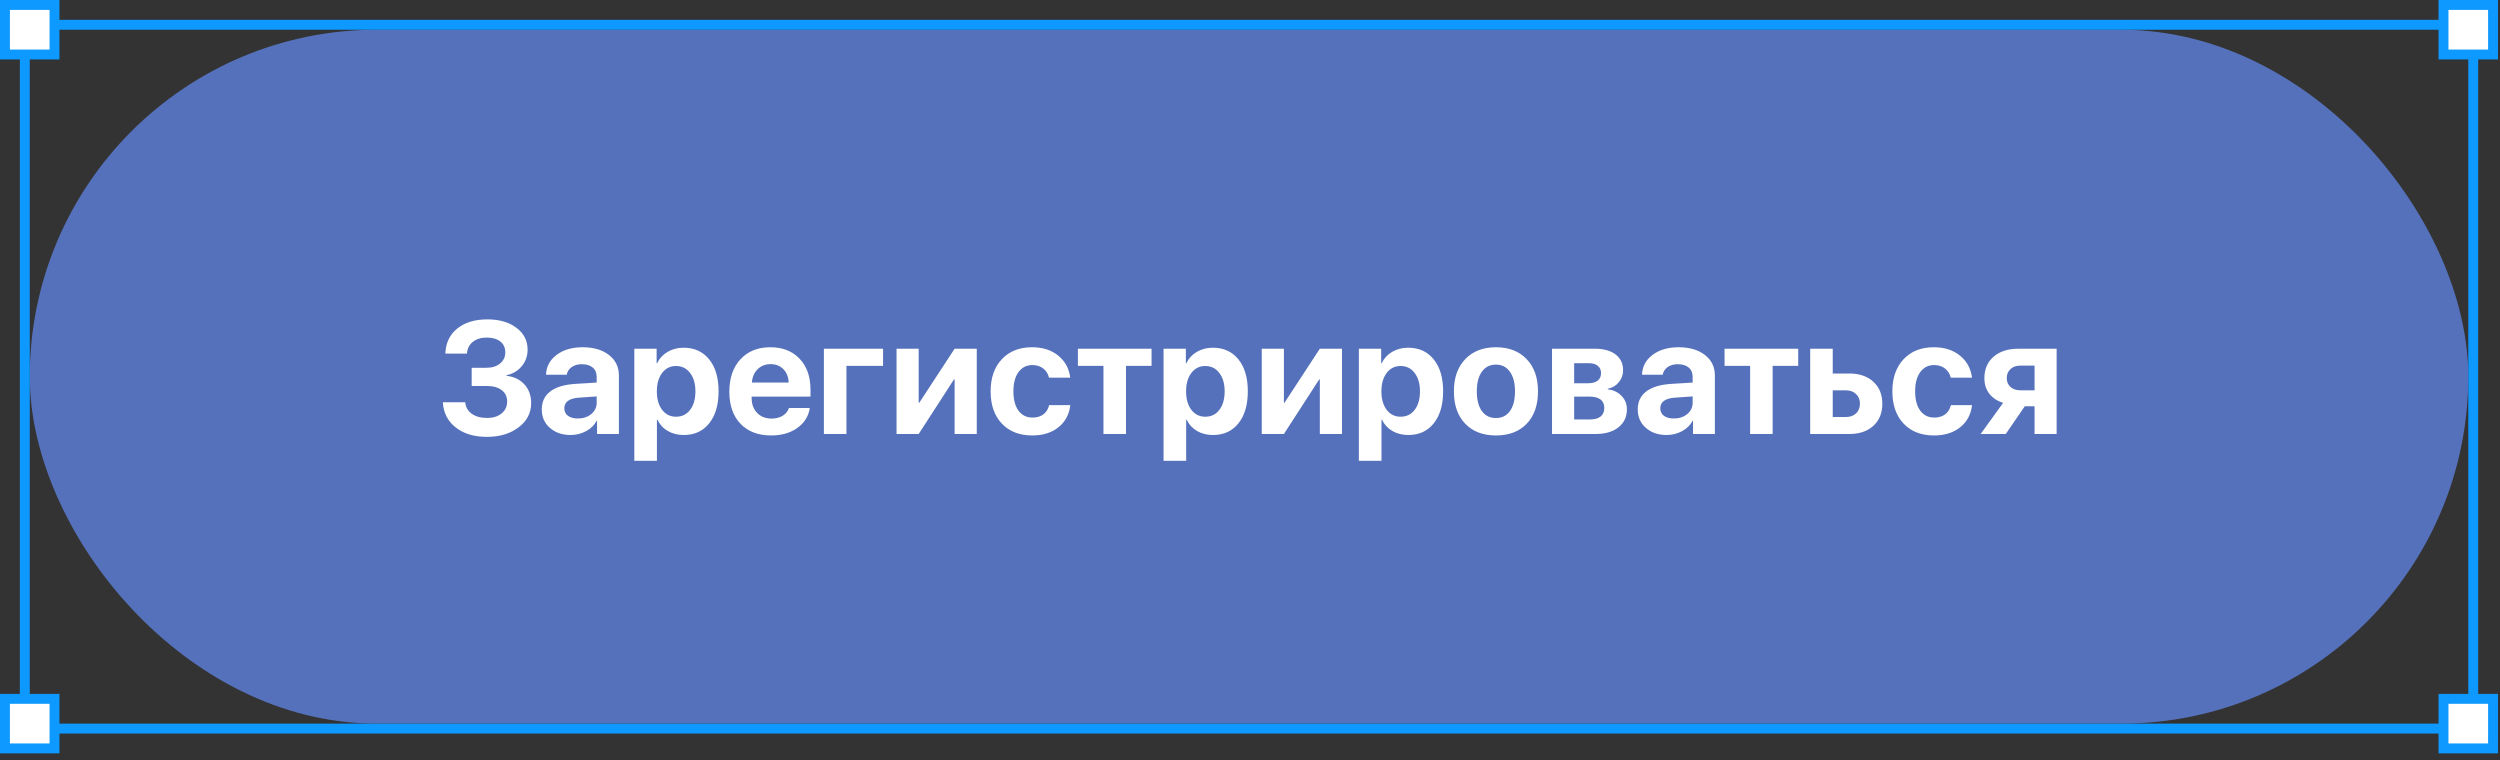
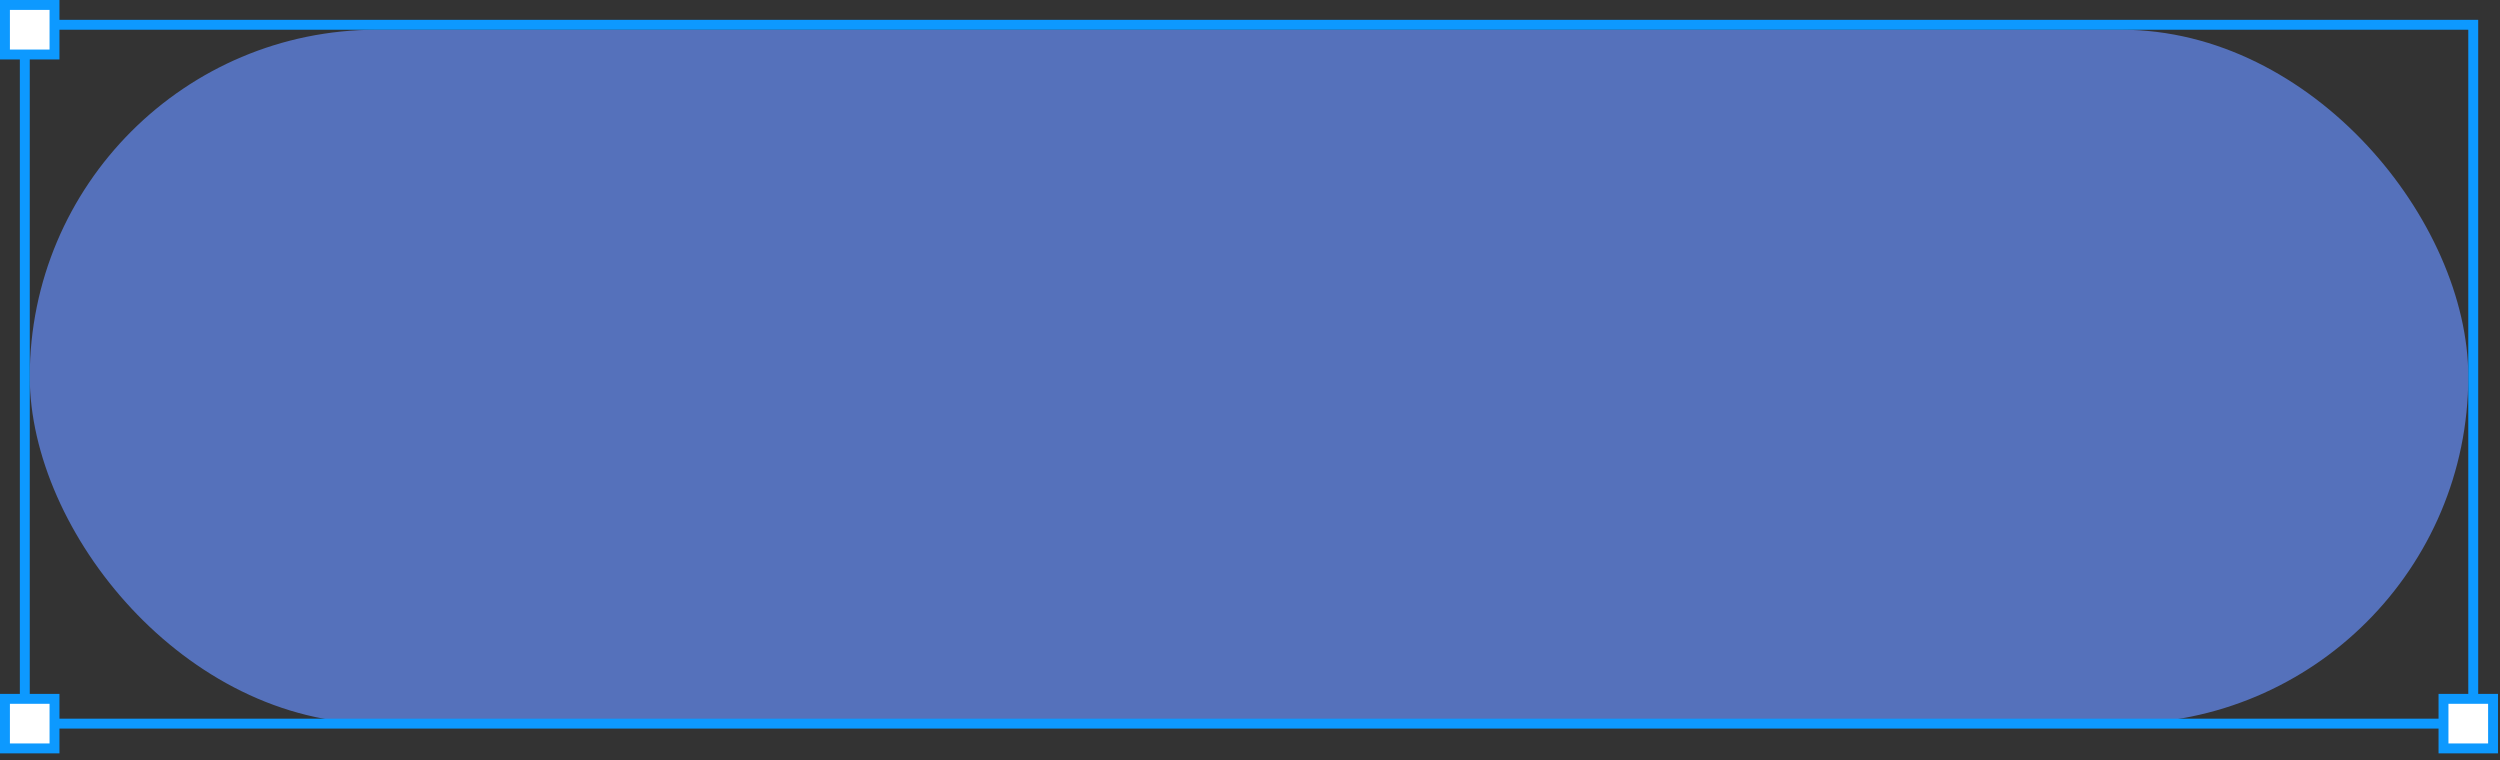
<svg xmlns="http://www.w3.org/2000/svg" width="273" height="83" viewBox="0 0 273 83" fill="none">
  <rect x="0" y="0" width="273" height="83" fill="#333333" stroke="none" />
  <rect x="3.25" y="3.247" width="266.286" height="75.773" rx="37.886" fill="#5571BB" />
-   <path d="M51.508 42.148V40.161H53.123C53.732 40.161 54.225 40.006 54.603 39.696C54.986 39.386 55.178 38.98 55.178 38.478C55.178 37.976 54.998 37.582 54.637 37.294C54.276 37.007 53.783 36.863 53.157 36.863C52.525 36.863 52.015 37.021 51.626 37.337C51.237 37.652 51.026 38.078 50.992 38.614H48.632C48.672 37.463 49.103 36.553 49.926 35.882C50.755 35.211 51.854 34.876 53.224 34.876C54.532 34.876 55.59 35.183 56.396 35.797C57.208 36.406 57.614 37.201 57.614 38.182C57.614 38.87 57.402 39.47 56.979 39.983C56.556 40.496 56.001 40.826 55.313 40.973V41.041C56.136 41.131 56.79 41.447 57.275 41.988C57.76 42.523 58.002 43.2 58.002 44.017C58.002 45.089 57.546 45.971 56.633 46.664C55.725 47.358 54.569 47.705 53.165 47.705C51.767 47.705 50.631 47.361 49.757 46.673C48.883 45.979 48.418 45.063 48.362 43.924H50.806C50.845 44.449 51.079 44.866 51.508 45.176C51.936 45.486 52.497 45.641 53.191 45.641C53.845 45.641 54.372 45.478 54.772 45.151C55.178 44.818 55.381 44.384 55.381 43.848C55.381 43.318 55.184 42.904 54.789 42.605C54.394 42.301 53.847 42.148 53.148 42.148H51.508ZM63.102 45.7C63.683 45.7 64.17 45.54 64.565 45.218C64.96 44.891 65.157 44.477 65.157 43.975V43.29L63.203 43.425C62.69 43.459 62.298 43.575 62.028 43.772C61.757 43.969 61.622 44.24 61.622 44.584C61.622 44.928 61.755 45.201 62.02 45.404C62.29 45.602 62.651 45.7 63.102 45.7ZM62.298 47.502C61.391 47.502 60.641 47.242 60.049 46.724C59.457 46.205 59.161 45.534 59.161 44.711C59.161 43.871 59.474 43.214 60.1 42.74C60.726 42.267 61.636 41.993 62.831 41.92L65.157 41.776V41.159C65.157 40.714 65.013 40.373 64.726 40.136C64.438 39.893 64.038 39.772 63.525 39.772C63.085 39.772 62.716 39.879 62.417 40.093C62.124 40.302 61.946 40.578 61.884 40.922H59.626C59.66 40.031 60.043 39.31 60.776 38.757C61.515 38.199 62.465 37.92 63.626 37.92C64.822 37.92 65.78 38.202 66.501 38.766C67.223 39.33 67.584 40.077 67.584 41.007V47.392H65.199V45.954H65.148C64.9 46.433 64.514 46.811 63.99 47.087C63.471 47.363 62.907 47.502 62.298 47.502ZM74.645 37.971C75.829 37.971 76.762 38.396 77.445 39.248C78.127 40.093 78.468 41.255 78.468 42.732C78.468 44.209 78.127 45.373 77.445 46.225C76.768 47.076 75.846 47.502 74.679 47.502C74.008 47.502 73.422 47.355 72.92 47.062C72.418 46.769 72.041 46.357 71.787 45.827H71.736V50.318H69.267V38.081H71.703V39.671H71.753C72.001 39.146 72.382 38.732 72.895 38.427C73.408 38.123 73.991 37.971 74.645 37.971ZM73.825 45.506C74.468 45.506 74.981 45.255 75.364 44.753C75.748 44.251 75.939 43.578 75.939 42.732C75.939 41.898 75.745 41.229 75.356 40.728C74.972 40.22 74.462 39.967 73.825 39.967C73.194 39.967 72.686 40.22 72.303 40.728C71.919 41.235 71.728 41.906 71.728 42.74C71.728 43.575 71.919 44.246 72.303 44.753C72.686 45.255 73.194 45.506 73.825 45.506ZM84.142 39.764C83.579 39.764 83.108 39.95 82.73 40.322C82.358 40.694 82.149 41.179 82.104 41.776H86.121C86.099 41.167 85.907 40.68 85.546 40.313C85.185 39.947 84.717 39.764 84.142 39.764ZM86.155 44.55H88.43C88.295 45.452 87.841 46.179 87.068 46.732C86.296 47.279 85.343 47.552 84.21 47.552C82.795 47.552 81.679 47.127 80.861 46.275C80.049 45.424 79.643 44.257 79.643 42.774C79.643 41.291 80.046 40.113 80.853 39.239C81.665 38.36 82.753 37.92 84.117 37.92C85.459 37.92 86.524 38.337 87.314 39.172C88.109 40.006 88.506 41.131 88.506 42.546V43.307H82.079V43.459C82.079 44.13 82.279 44.674 82.679 45.091C83.08 45.503 83.604 45.709 84.252 45.709C84.72 45.709 85.123 45.607 85.462 45.404C85.805 45.196 86.037 44.911 86.155 44.55ZM96.43 39.95H92.43V47.392H89.969V38.081H96.43V39.95ZM100.32 47.392H97.901V38.081H100.32V43.975H100.388L104.244 38.081H106.663V47.392H104.244V41.43H104.176L100.32 47.392ZM116.87 41.243H114.553C114.451 40.821 114.24 40.485 113.919 40.237C113.603 39.989 113.208 39.865 112.735 39.865C112.098 39.865 111.593 40.122 111.221 40.635C110.849 41.142 110.663 41.841 110.663 42.732C110.663 43.634 110.849 44.339 111.221 44.846C111.593 45.348 112.1 45.599 112.743 45.599C113.222 45.599 113.62 45.483 113.936 45.252C114.251 45.015 114.463 44.677 114.57 44.237H116.878C116.76 45.252 116.329 46.058 115.585 46.656C114.84 47.254 113.885 47.552 112.718 47.552C111.325 47.552 110.22 47.121 109.403 46.258C108.585 45.396 108.176 44.22 108.176 42.732C108.176 41.261 108.585 40.091 109.403 39.222C110.22 38.354 111.32 37.92 112.701 37.92C113.868 37.92 114.823 38.227 115.568 38.842C116.318 39.456 116.752 40.257 116.87 41.243ZM125.75 38.081V39.95H122.959V47.392H120.498V39.95H117.707V38.081H125.75ZM132.439 37.971C133.623 37.971 134.556 38.396 135.238 39.248C135.92 40.093 136.261 41.255 136.261 42.732C136.261 44.209 135.92 45.373 135.238 46.225C134.562 47.076 133.64 47.502 132.473 47.502C131.802 47.502 131.215 47.355 130.714 47.062C130.212 46.769 129.834 46.357 129.581 45.827H129.53V50.318H127.06V38.081H129.496V39.671H129.547C129.795 39.146 130.175 38.732 130.688 38.427C131.201 38.123 131.785 37.971 132.439 37.971ZM131.619 45.506C132.261 45.506 132.774 45.255 133.158 44.753C133.541 44.251 133.733 43.578 133.733 42.732C133.733 41.898 133.538 41.229 133.149 40.728C132.766 40.22 132.256 39.967 131.619 39.967C130.987 39.967 130.48 40.22 130.096 40.728C129.713 41.235 129.521 41.906 129.521 42.74C129.521 43.575 129.713 44.246 130.096 44.753C130.48 45.255 130.987 45.506 131.619 45.506ZM140.202 47.392H137.784V38.081H140.202V43.975H140.27L144.126 38.081H146.545V47.392H144.126V41.43H144.058L140.202 47.392ZM153.767 37.971C154.951 37.971 155.884 38.396 156.566 39.248C157.248 40.093 157.589 41.255 157.589 42.732C157.589 44.209 157.248 45.373 156.566 46.225C155.89 47.076 154.968 47.502 153.801 47.502C153.13 47.502 152.543 47.355 152.042 47.062C151.54 46.769 151.162 46.357 150.908 45.827H150.858V50.318H148.388V38.081H150.824V39.671H150.875C151.123 39.146 151.503 38.732 152.016 38.427C152.529 38.123 153.113 37.971 153.767 37.971ZM152.947 45.506C153.589 45.506 154.102 45.255 154.486 44.753C154.869 44.251 155.061 43.578 155.061 42.732C155.061 41.898 154.866 41.229 154.477 40.728C154.094 40.22 153.584 39.967 152.947 39.967C152.315 39.967 151.808 40.22 151.424 40.728C151.041 41.235 150.849 41.906 150.849 42.74C150.849 43.575 151.041 44.246 151.424 44.753C151.808 45.255 152.315 45.506 152.947 45.506ZM163.357 47.552C161.942 47.552 160.823 47.124 159.999 46.267C159.176 45.41 158.765 44.232 158.765 42.732C158.765 41.249 159.179 40.077 160.008 39.214C160.837 38.351 161.953 37.92 163.357 37.92C164.766 37.92 165.883 38.351 166.706 39.214C167.534 40.071 167.949 41.243 167.949 42.732C167.949 44.237 167.537 45.418 166.714 46.275C165.897 47.127 164.778 47.552 163.357 47.552ZM161.818 44.888C162.19 45.396 162.703 45.65 163.357 45.65C164.011 45.65 164.521 45.396 164.887 44.888C165.254 44.375 165.437 43.657 165.437 42.732C165.437 41.819 165.251 41.105 164.879 40.592C164.513 40.074 164.005 39.814 163.357 39.814C162.703 39.814 162.19 40.074 161.818 40.592C161.451 41.105 161.268 41.819 161.268 42.732C161.268 43.657 161.451 44.375 161.818 44.888ZM173.513 39.662H171.898V41.852H173.378C173.852 41.852 174.212 41.759 174.461 41.573C174.709 41.382 174.833 41.108 174.833 40.753C174.833 40.404 174.717 40.136 174.486 39.95C174.26 39.758 173.936 39.662 173.513 39.662ZM173.513 43.307H171.898V45.802H173.64C174.142 45.802 174.525 45.695 174.79 45.48C175.055 45.266 175.188 44.956 175.188 44.55C175.188 43.721 174.63 43.307 173.513 43.307ZM169.48 47.392V38.081H174.165C175.123 38.081 175.876 38.289 176.423 38.706C176.969 39.124 177.243 39.699 177.243 40.432C177.243 40.928 177.082 41.368 176.761 41.751C176.445 42.134 176.048 42.365 175.568 42.444V42.512C176.189 42.591 176.69 42.831 177.074 43.231C177.463 43.631 177.657 44.119 177.657 44.694C177.657 45.517 177.35 46.174 176.735 46.664C176.121 47.149 175.292 47.392 174.249 47.392H169.48ZM182.782 45.7C183.363 45.7 183.85 45.54 184.245 45.218C184.64 44.891 184.837 44.477 184.837 43.975V43.29L182.883 43.425C182.37 43.459 181.979 43.575 181.708 43.772C181.437 43.969 181.302 44.24 181.302 44.584C181.302 44.928 181.435 45.201 181.7 45.404C181.97 45.602 182.331 45.7 182.782 45.7ZM181.979 47.502C181.071 47.502 180.321 47.242 179.729 46.724C179.137 46.205 178.841 45.534 178.841 44.711C178.841 43.871 179.154 43.214 179.78 42.74C180.406 42.267 181.316 41.993 182.511 41.92L184.837 41.776V41.159C184.837 40.714 184.693 40.373 184.406 40.136C184.118 39.893 183.718 39.772 183.205 39.772C182.765 39.772 182.396 39.879 182.097 40.093C181.804 40.302 181.626 40.578 181.564 40.922H179.306C179.34 40.031 179.723 39.31 180.456 38.757C181.195 38.199 182.145 37.92 183.306 37.92C184.502 37.92 185.46 38.202 186.182 38.766C186.903 39.33 187.264 40.077 187.264 41.007V47.392H184.879V45.954H184.829C184.58 46.433 184.194 46.811 183.67 47.087C183.151 47.363 182.588 47.502 181.979 47.502ZM196.364 38.081V39.95H193.573V47.392H191.112V39.95H188.321V38.081H196.364ZM201.556 42.622H200.135V45.54H201.556C202.024 45.54 202.399 45.407 202.681 45.142C202.963 44.871 203.104 44.516 203.104 44.077C203.104 43.642 202.963 43.293 202.681 43.028C202.399 42.757 202.024 42.622 201.556 42.622ZM197.674 47.392V38.081H200.135V40.787H201.945C203.044 40.787 203.918 41.086 204.567 41.683C205.221 42.281 205.548 43.084 205.548 44.093C205.548 45.103 205.221 45.906 204.567 46.504C203.918 47.096 203.044 47.392 201.945 47.392H197.674ZM215.341 41.243H213.023C212.922 40.821 212.71 40.485 212.389 40.237C212.073 39.989 211.679 39.865 211.205 39.865C210.568 39.865 210.063 40.122 209.691 40.635C209.319 41.142 209.133 41.841 209.133 42.732C209.133 43.634 209.319 44.339 209.691 44.846C210.063 45.348 210.571 45.599 211.214 45.599C211.693 45.599 212.09 45.483 212.406 45.252C212.722 45.015 212.933 44.677 213.04 44.237H215.349C215.231 45.252 214.799 46.058 214.055 46.656C213.311 47.254 212.355 47.552 211.188 47.552C209.796 47.552 208.691 47.121 207.873 46.258C207.056 45.396 206.647 44.22 206.647 42.732C206.647 41.261 207.056 40.091 207.873 39.222C208.691 38.354 209.79 37.92 211.171 37.92C212.338 37.92 213.294 38.227 214.038 38.842C214.788 39.456 215.222 40.257 215.341 41.243ZM220.634 42.622H222.174V39.924H220.634C220.178 39.924 219.814 40.051 219.544 40.305C219.273 40.553 219.138 40.886 219.138 41.303C219.138 41.692 219.273 42.01 219.544 42.258C219.82 42.501 220.183 42.622 220.634 42.622ZM222.174 47.392V44.364H221.108L219.028 47.392H216.288L218.74 43.992C218.097 43.789 217.596 43.456 217.235 42.994C216.874 42.526 216.694 41.962 216.694 41.303C216.694 40.316 217.029 39.532 217.7 38.952C218.371 38.371 219.27 38.081 220.398 38.081H224.584V47.392H222.174Z" fill="white" />
-   <path d="M3.25 2.706H2.709V3.247V79.02V79.561H3.25H269.536H270.078V79.02V3.247V2.706H269.536H3.25Z" stroke="#0D99FF" stroke-width="1.082" />
-   <rect x="266.83" y="0.541" width="5.412" height="5.412" fill="white" stroke="#0D99FF" stroke-width="1.082" />
+   <path d="M3.25 2.706H2.709V3.247V79.02H3.25H269.536H270.078V79.02V3.247V2.706H269.536H3.25Z" stroke="#0D99FF" stroke-width="1.082" />
  <rect x="0.541" y="0.541" width="5.412" height="5.412" fill="white" stroke="#0D99FF" stroke-width="1.082" />
  <rect x="266.83" y="76.314" width="5.412" height="5.412" fill="white" stroke="#0D99FF" stroke-width="1.082" />
  <rect x="0.541" y="76.314" width="5.412" height="5.412" fill="white" stroke="#0D99FF" stroke-width="1.082" />
</svg>